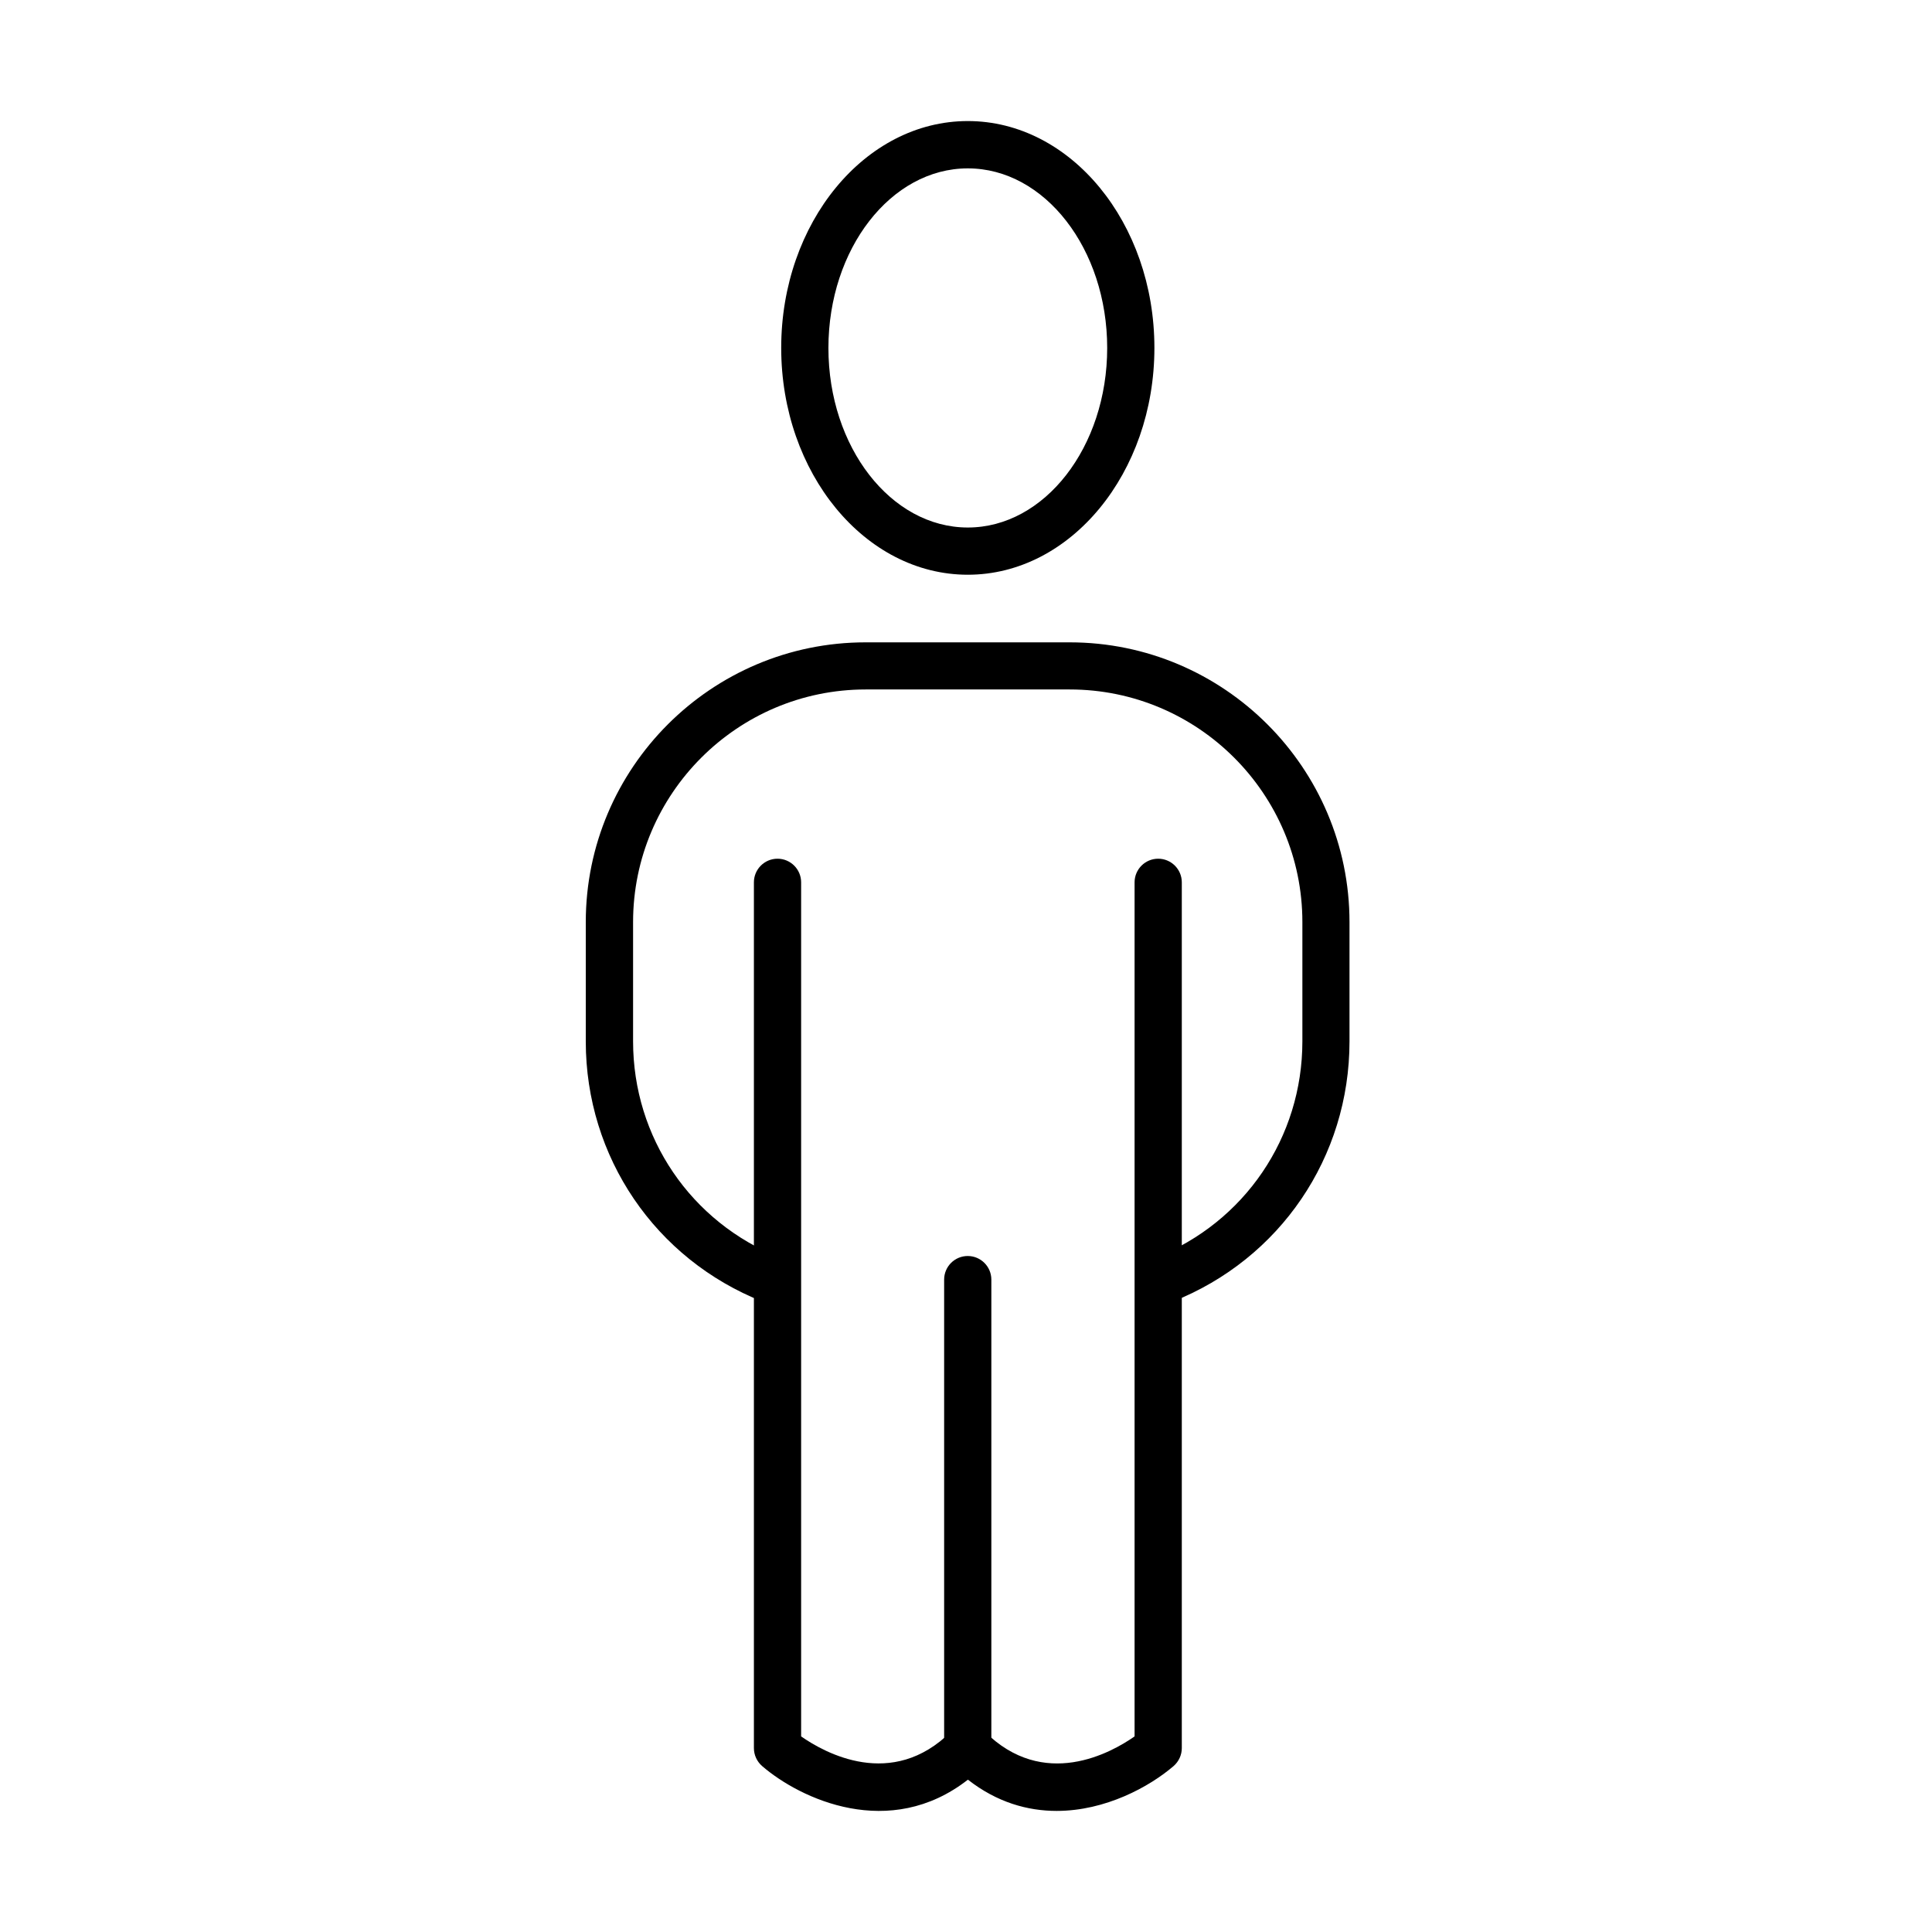
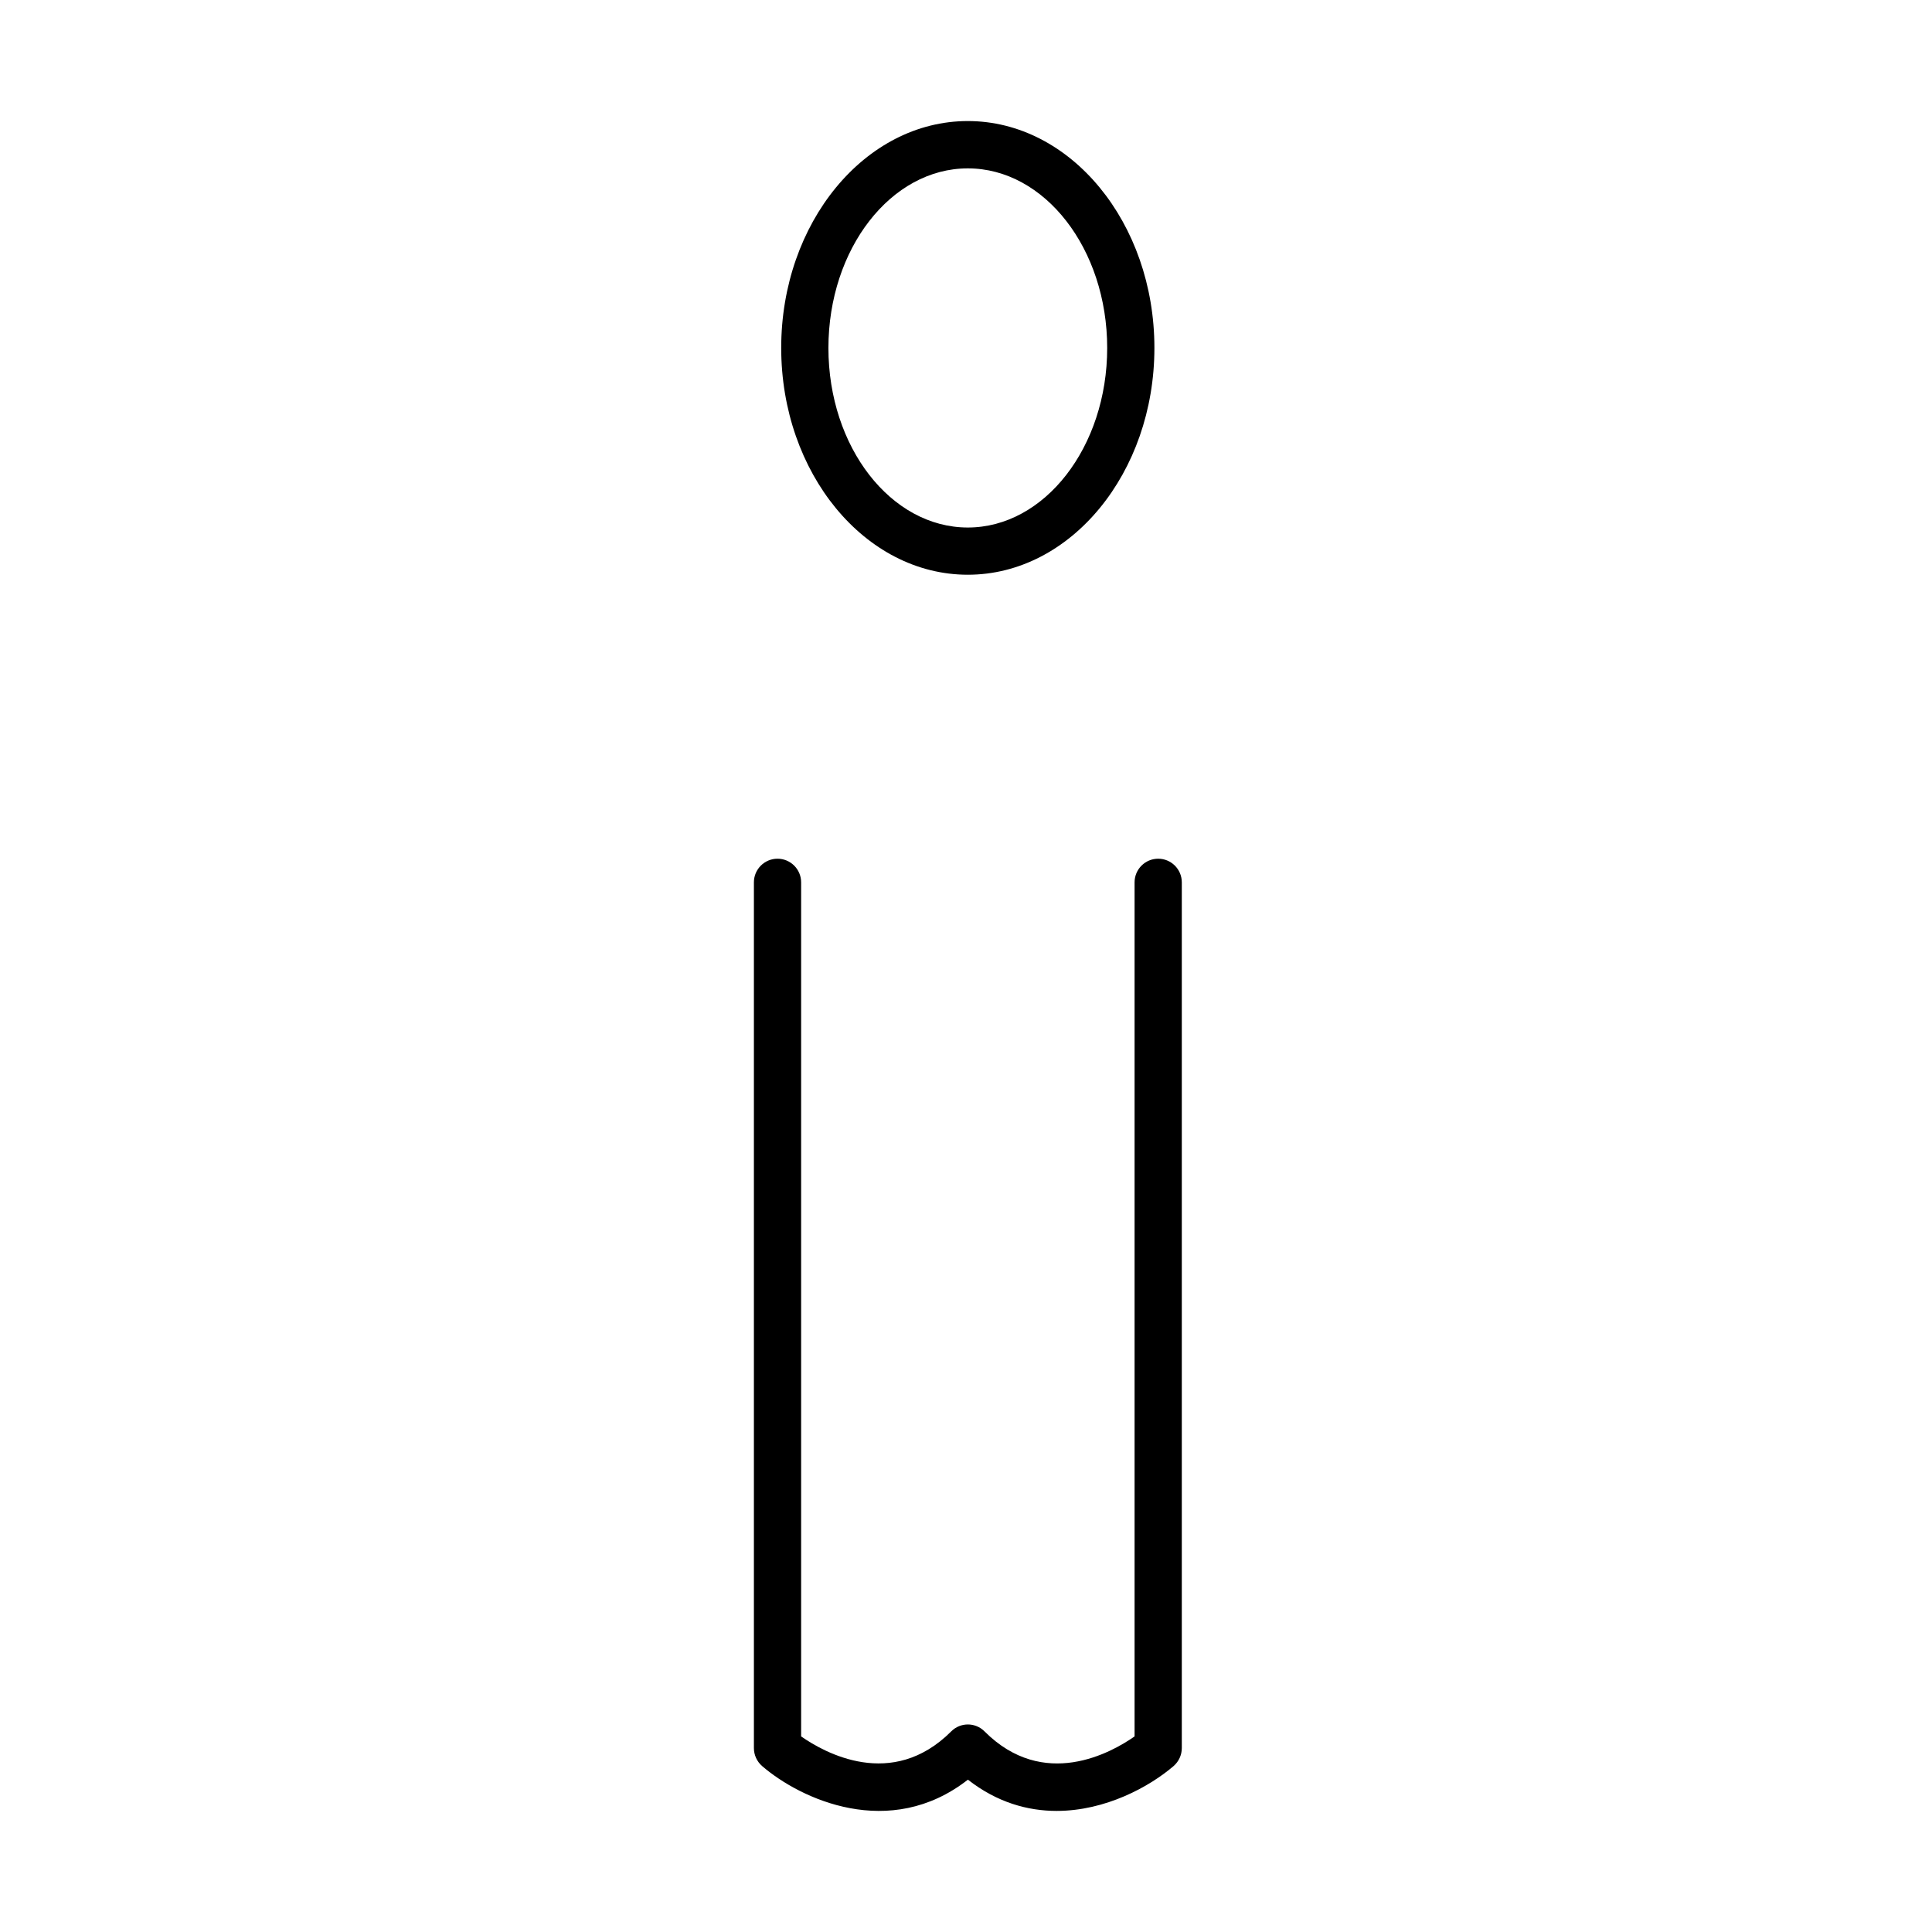
<svg xmlns="http://www.w3.org/2000/svg" fill="#000000" width="800px" height="800px" version="1.1" viewBox="144 144 512 512">
  <g>
    <path d="m400.48 296.31c-27.277 0-49.453-26.957-49.453-60.117 0-33.133 22.176-60.113 49.453-60.113 27.254 0 49.449 26.953 49.449 60.113 0 33.137-22.195 60.117-49.449 60.117zm0-107.69c-20.371 0-36.941 21.348-36.941 47.602 0 26.25 16.57 47.574 36.941 47.574 20.348 0 36.938-21.348 36.938-47.574 0-26.254-16.566-47.602-36.938-47.602z" />
-     <path d="m452.5 489.39c-2.477 0-4.852-1.504-5.805-3.953-1.273-3.203 0.297-6.859 3.504-8.137 23.648-9.383 38.945-31.883 38.945-57.336v-31.605c0-33.988-27.66-61.645-61.645-61.645h-54.082c-33.984 0-61.645 27.656-61.645 61.645v31.605c0 25.453 15.297 47.953 38.945 57.336 3.203 1.277 4.777 4.906 3.5 8.137-1.273 3.227-4.926 4.777-8.129 3.504-28.457-11.262-46.852-38.344-46.852-68.949v-31.609c0-40.895 33.262-74.156 74.156-74.156h54.078c40.895 0 74.16 33.262 74.16 74.156v31.609c0 30.633-18.398 57.688-46.852 68.949-0.727 0.297-1.504 0.449-2.281 0.449z" />
-     <path d="m400.46 613.53c-3.453 0-6.254-2.805-6.254-6.258v-124.16c0-3.457 2.801-6.258 6.254-6.258s6.258 2.801 6.258 6.258v124.16c0 3.453-2.777 6.258-6.258 6.258z" />
    <path d="m424.03 623.91c-7.684 0-15.816-2.25-23.523-8.281-20.746 16.191-44.379 5.152-54.539-3.606-1.375-1.203-2.176-2.93-2.176-4.758v-229.44c0-3.453 2.805-6.258 6.258-6.258s6.258 2.805 6.258 6.258v226.34c6.156 4.305 24.078 14.367 39.77-1.324 2.426-2.453 6.406-2.453 8.836 0 15.664 15.691 33.605 5.656 39.762 1.324v-226.34c0-3.453 2.805-6.258 6.258-6.258 3.453 0 6.258 2.805 6.258 6.258v229.44c0 1.828-0.801 3.555-2.176 4.758-6.383 5.481-18.047 11.887-30.984 11.887z" />
  </g>
</svg>